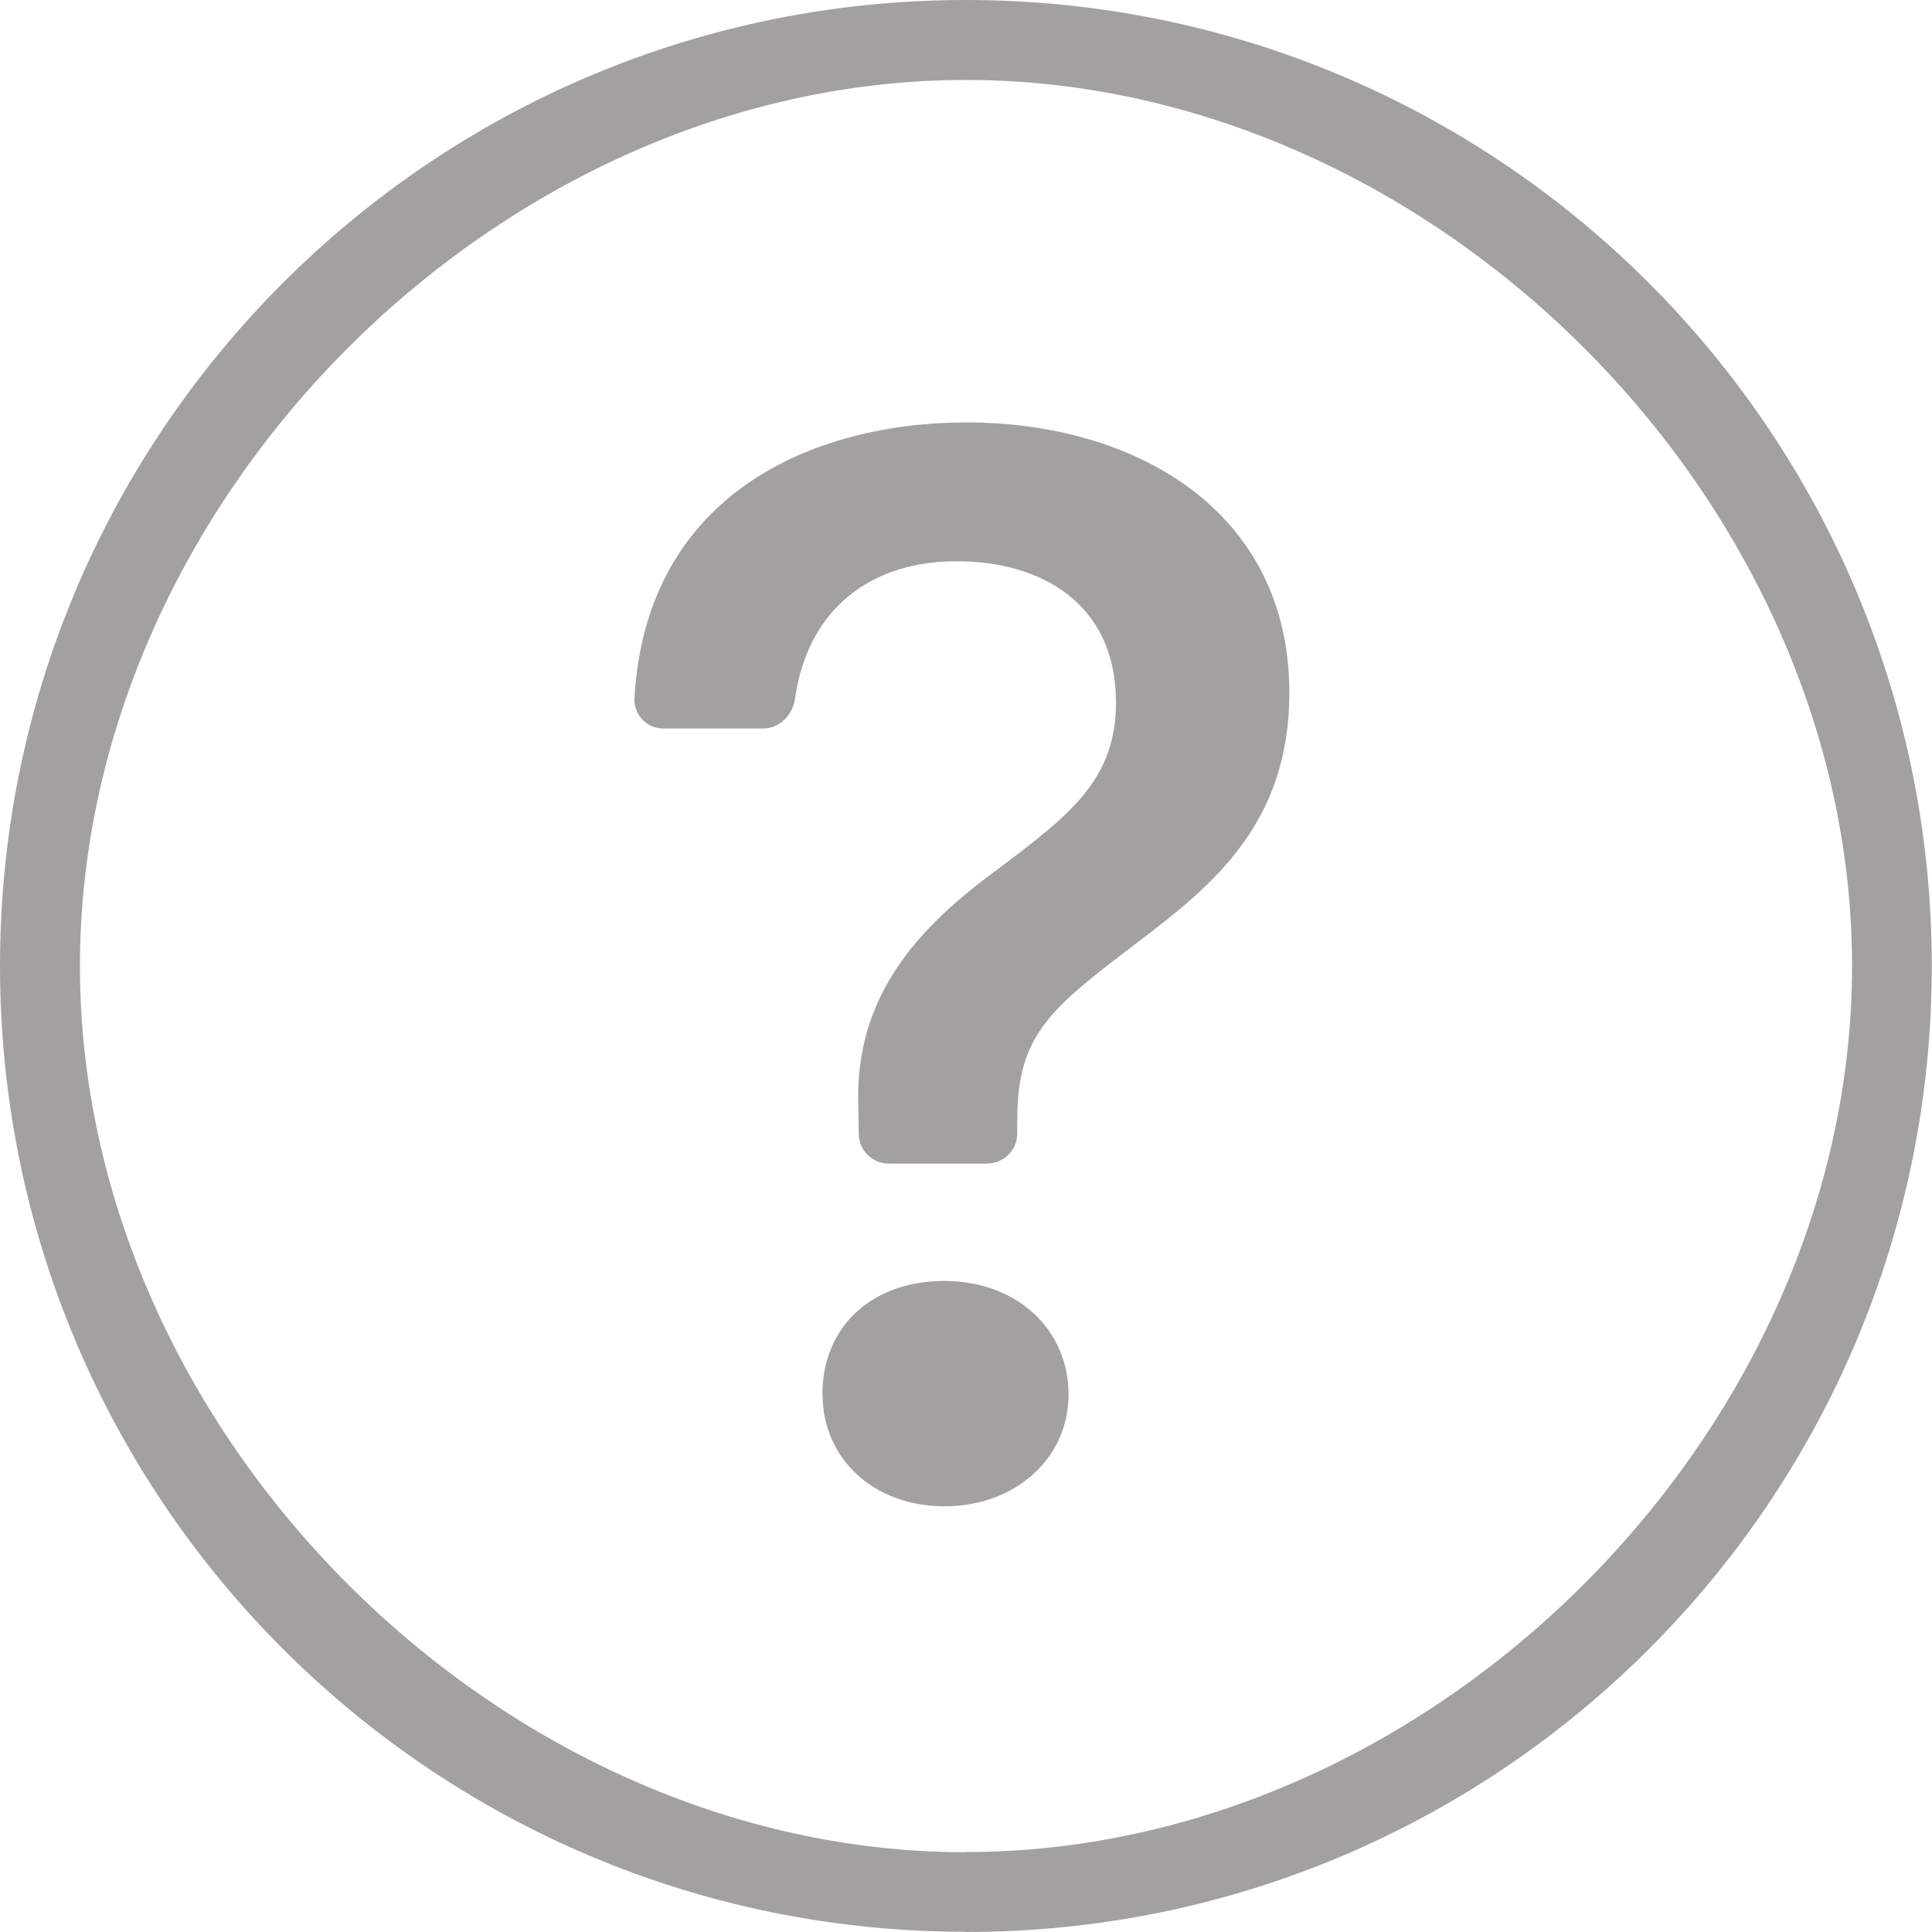
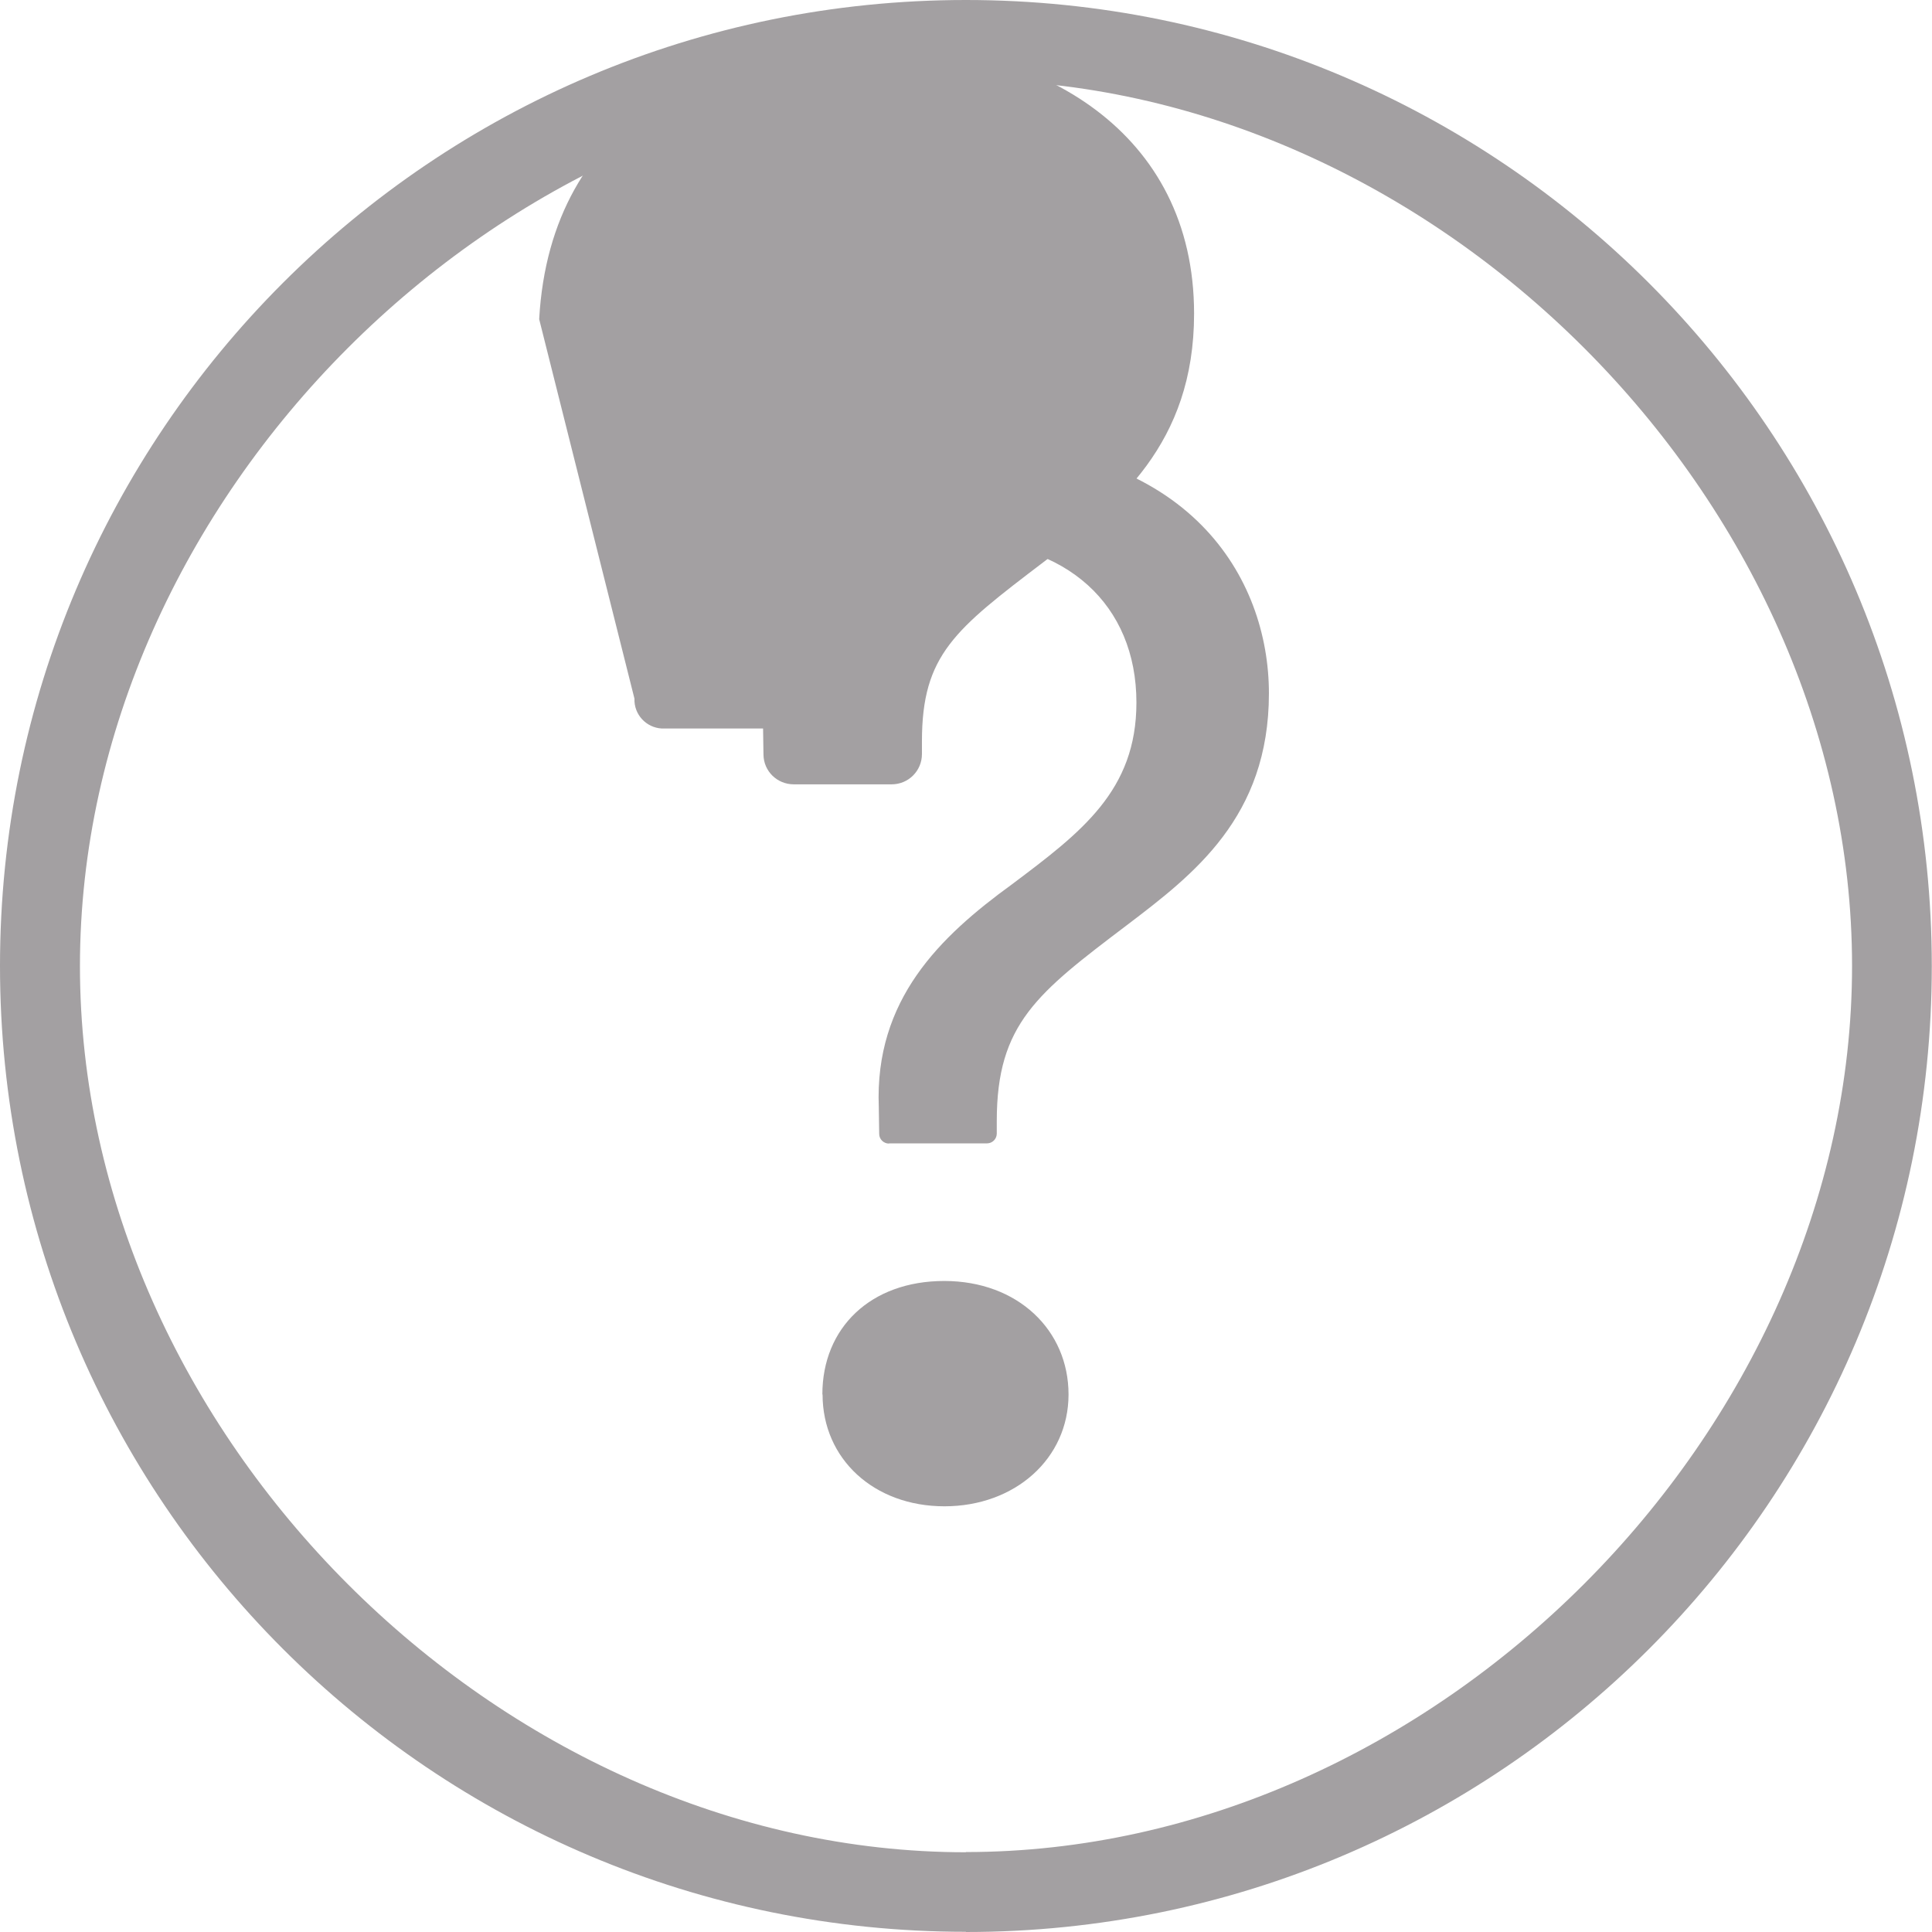
<svg xmlns="http://www.w3.org/2000/svg" id="uuid-1da1f83d-82e7-4cd0-a63c-e9ca80155d75" width="94.49" height="94.49" viewBox="0 0 94.49 94.49">
  <path d="M47.24,90.59c-22.83,0-43.33-20.51-43.33-43.34S24.41,3.91,47.24,3.91s43.34,20.5,43.34,43.33-20.51,43.34-43.34,43.34M47.24,94.49c26.09,0,47.24-21.15,47.24-47.24S73.33,0,47.24,0,0,21.15,0,47.24s21.15,47.24,47.24,47.24" style="fill:#a3a0a2; stroke-width:0px;" />
-   <path d="M31.03,34.17c-.03.77.57,1.42,1.34,1.46.03,0,.06,0,.08,0h4.87c.81,0,1.46-.67,1.57-1.48.53-3.87,3.19-6.7,7.93-6.7,4.05,0,7.76,2.03,7.76,6.9,0,3.75-2.21,5.47-5.7,8.1-3.97,2.89-7.12,6.26-6.9,11.73l.02,1.28c.01.81.67,1.45,1.48,1.45h4.79c.82,0,1.48-.66,1.48-1.48v-.62c0-4.24,1.61-5.47,5.96-8.78,3.6-2.73,7.35-5.77,7.35-12.14,0-8.92-7.54-13.23-15.79-13.23-7.48,0-15.68,3.48-16.24,13.5" style="fill:#a3a0a2; stroke-width:0px;" />
+   <path d="M31.03,34.17c-.03.77.57,1.42,1.34,1.46.03,0,.06,0,.08,0h4.87l.02,1.28c.01.81.67,1.45,1.48,1.45h4.79c.82,0,1.48-.66,1.48-1.48v-.62c0-4.24,1.61-5.47,5.96-8.78,3.6-2.73,7.35-5.77,7.35-12.14,0-8.92-7.54-13.23-15.79-13.23-7.48,0-15.68,3.48-16.24,13.5" style="fill:#a3a0a2; stroke-width:0px;" />
  <path d="M43.48,55.92h4.79c.26,0,.48-.21.48-.48v-.62c0-4.75,1.99-6.26,6.36-9.57,3.26-2.48,6.95-5.28,6.95-11.34,0-5.64-3.87-12.23-14.79-12.23-3.41,0-14.59.91-15.24,12.56,0,.21.16.39.38.4h4.91c.31,0,.54-.31.58-.61.65-4.74,3.98-7.57,8.92-7.57,5.32,0,8.76,3.1,8.76,7.9,0,4.31-2.69,6.34-6.1,8.9-3.51,2.55-6.71,5.63-6.5,10.89l.02,1.31c0,.26.22.47.48.47Z" style="fill:#a3a0a2; stroke-width:0px;" />
  <path d="M40.23,68.2c0,3.15,2.51,5.47,5.96,5.47s6.07-2.33,6.07-5.47-2.48-5.55-6.08-5.55-5.96,2.29-5.96,5.55" style="fill:#a3a0a2; stroke-width:0px;" />
-   <path d="M46.19,63.65c-2.92,0-4.96,1.87-4.96,4.55s2.09,4.47,4.96,4.47,5.07-1.84,5.07-4.47-2.04-4.55-5.08-4.55Z" style="fill:#a3a0a2; stroke-width:0px;" />
</svg>